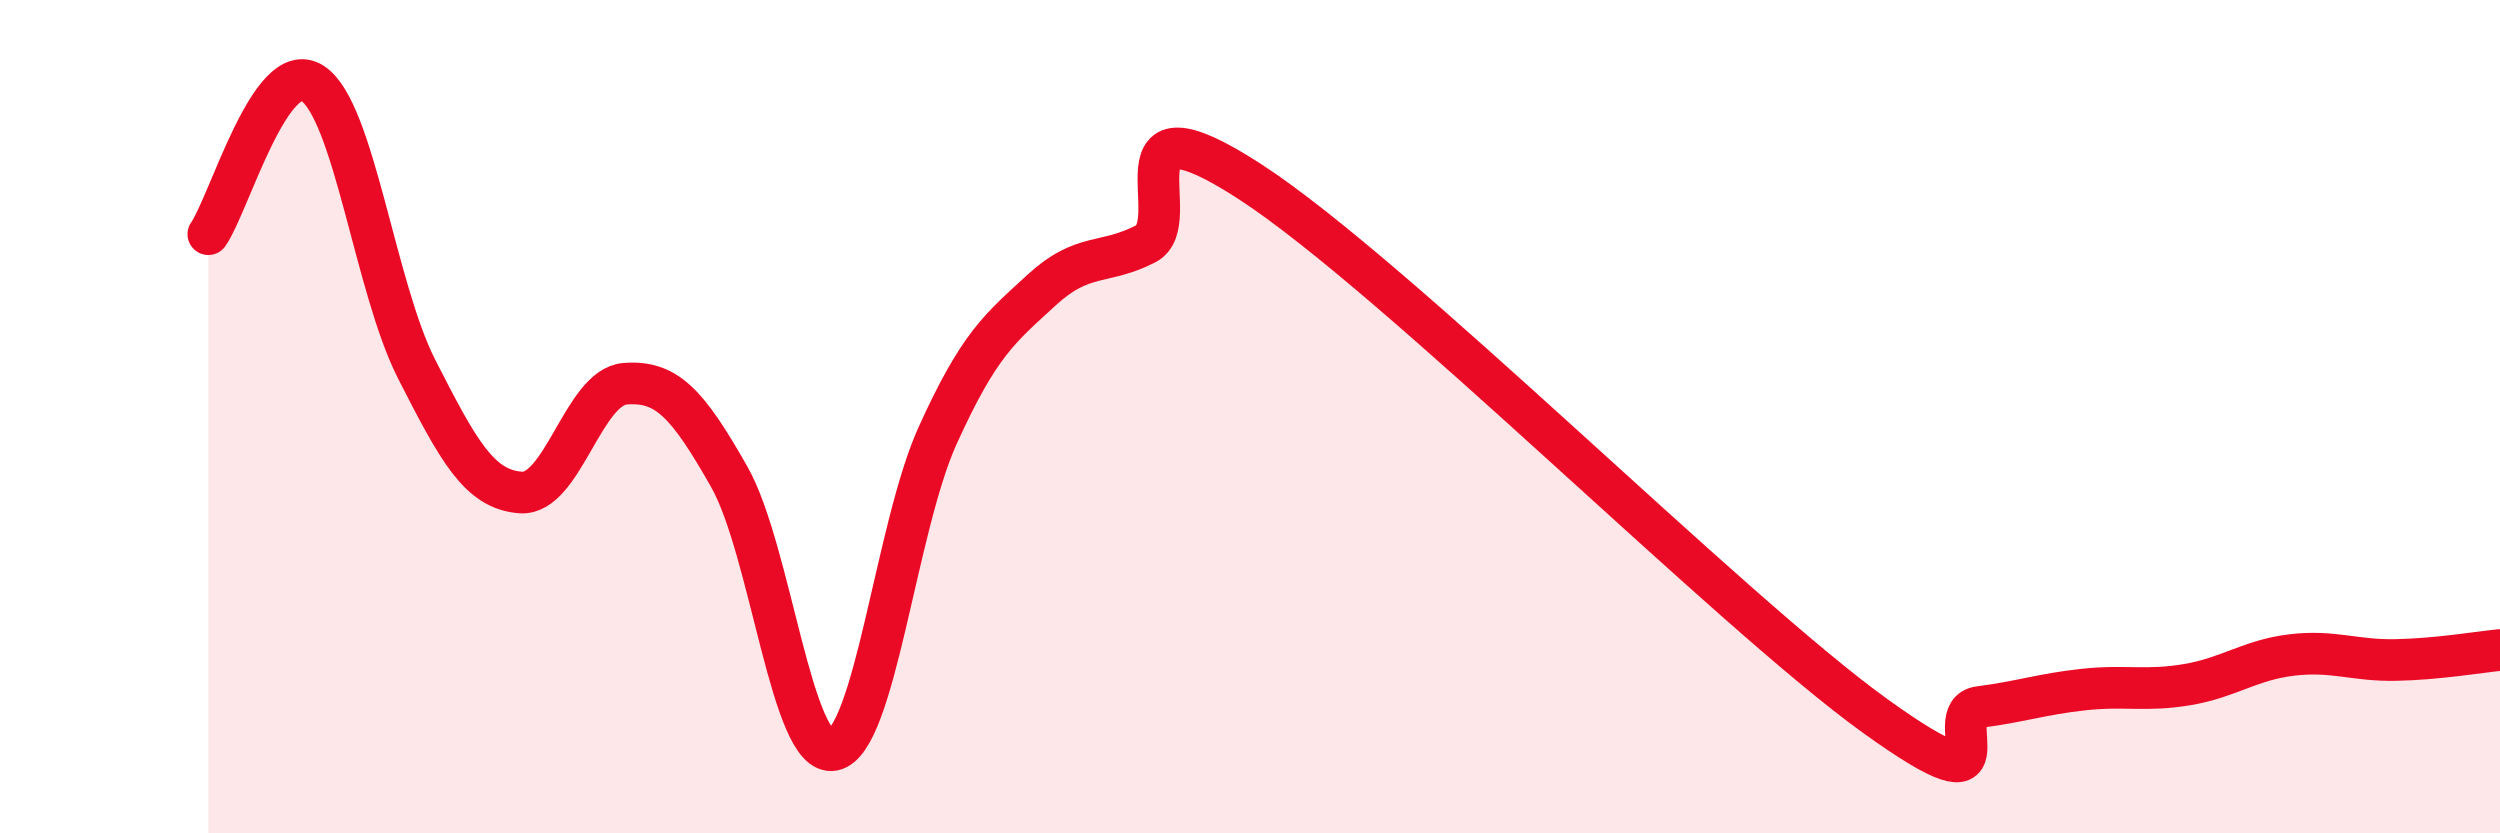
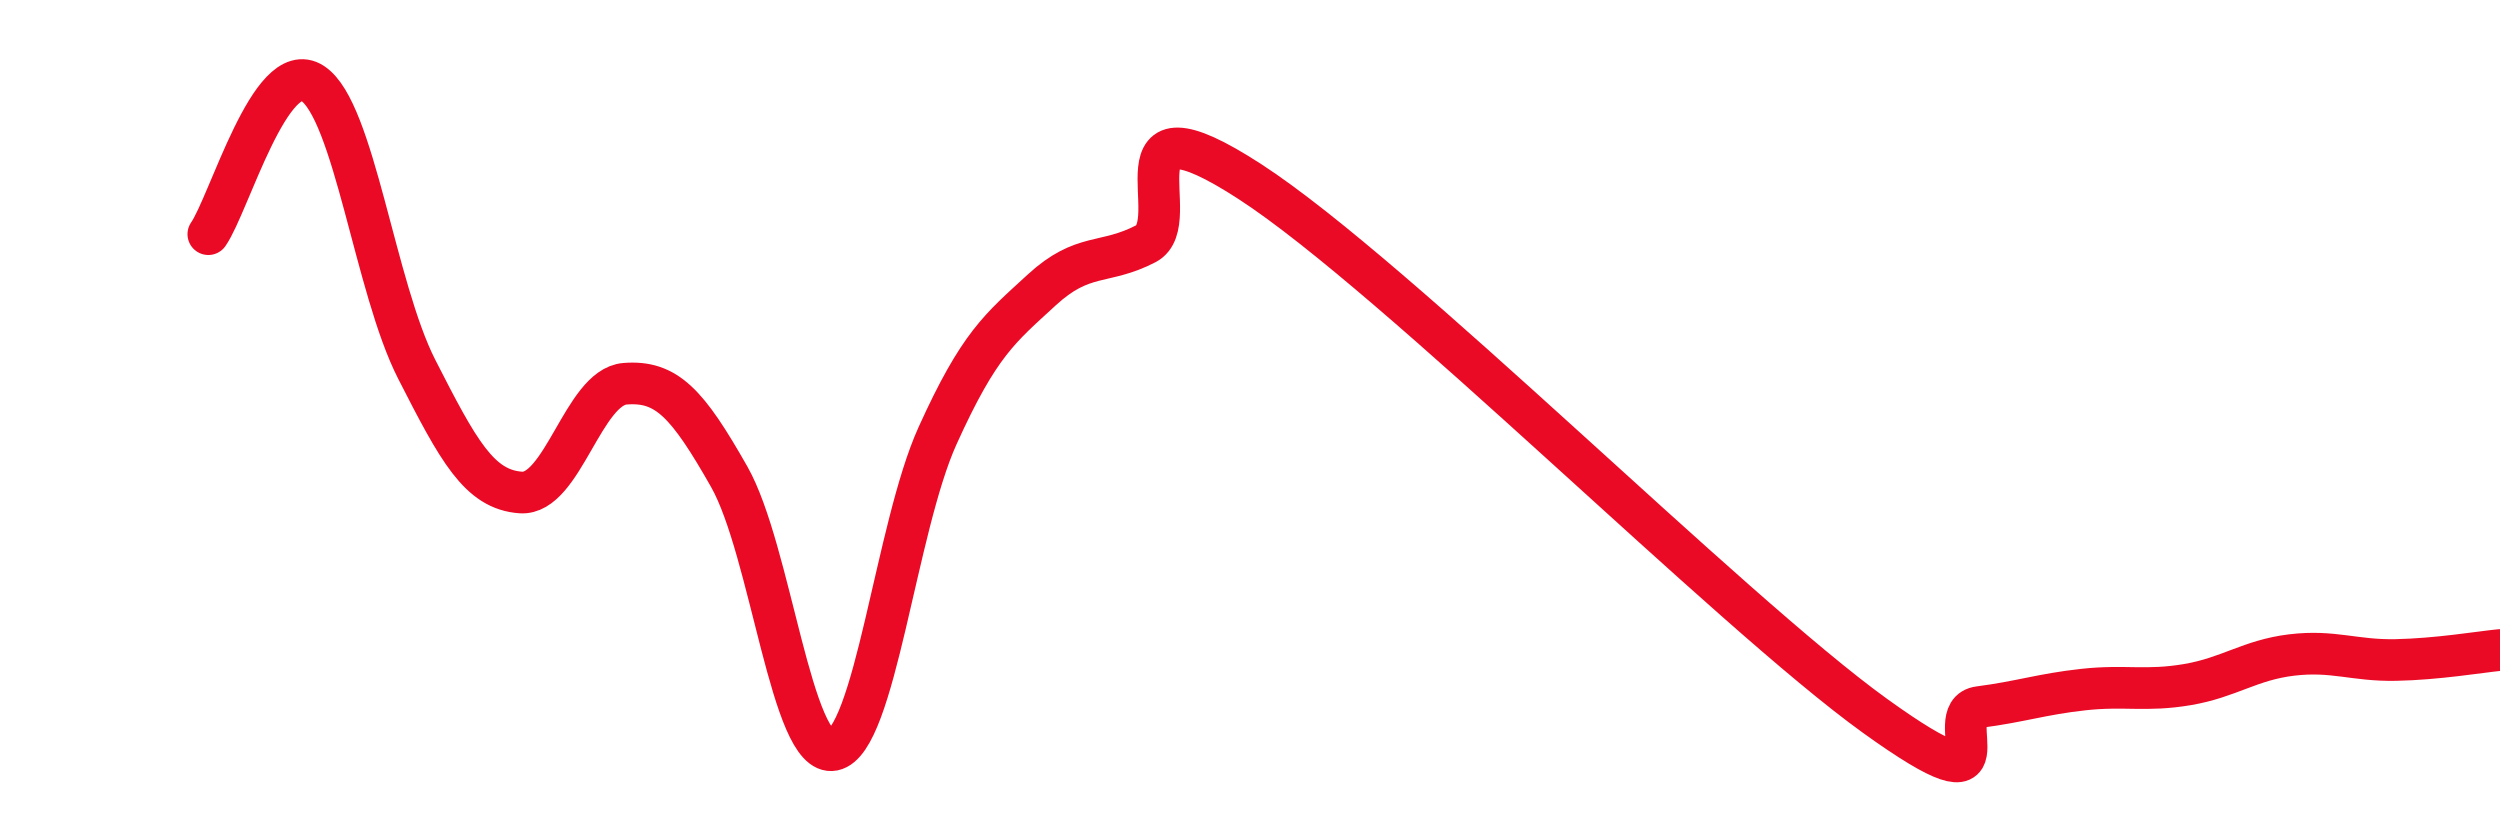
<svg xmlns="http://www.w3.org/2000/svg" width="60" height="20" viewBox="0 0 60 20">
-   <path d="M 5,5.62 C 5.5,4.9 6.5,1.35 7.5,2 C 8.5,2.65 9,6.9 10,8.86 C 11,10.82 11.5,11.75 12.5,11.82 C 13.5,11.89 14,9.29 15,9.21 C 16,9.13 16.5,9.68 17.5,11.44 C 18.5,13.2 19,18.2 20,18 C 21,17.8 21.5,12.67 22.5,10.46 C 23.5,8.25 24,7.88 25,6.96 C 26,6.04 26.5,6.37 27.5,5.85 C 28.5,5.33 26.5,2.09 30,4.36 C 33.5,6.63 41.5,14.66 45,17.18 C 48.5,19.7 46.5,17.1 47.5,16.97 C 48.5,16.84 49,16.66 50,16.55 C 51,16.44 51.5,16.6 52.5,16.43 C 53.5,16.26 54,15.84 55,15.72 C 56,15.6 56.5,15.86 57.5,15.84 C 58.5,15.82 59.5,15.65 60,15.6L60 20L5 20Z" fill="#EB0A25" opacity="0.1" stroke-linecap="round" stroke-linejoin="round" />
  <path d="M 5,5.62 C 5.5,4.9 6.5,1.35 7.5,2 C 8.5,2.65 9,6.9 10,8.86 C 11,10.82 11.5,11.75 12.5,11.82 C 13.5,11.89 14,9.29 15,9.21 C 16,9.13 16.5,9.68 17.5,11.44 C 18.5,13.2 19,18.2 20,18 C 21,17.8 21.5,12.67 22.5,10.46 C 23.5,8.25 24,7.88 25,6.96 C 26,6.04 26.5,6.37 27.5,5.85 C 28.5,5.33 26.5,2.09 30,4.36 C 33.5,6.63 41.5,14.66 45,17.18 C 48.5,19.7 46.5,17.1 47.5,16.97 C 48.5,16.84 49,16.66 50,16.55 C 51,16.44 51.5,16.6 52.5,16.43 C 53.5,16.26 54,15.84 55,15.72 C 56,15.6 56.5,15.86 57.5,15.84 C 58.5,15.82 59.5,15.65 60,15.6" stroke="#EB0A25" stroke-width="1" fill="none" stroke-linecap="round" stroke-linejoin="round" />
</svg>